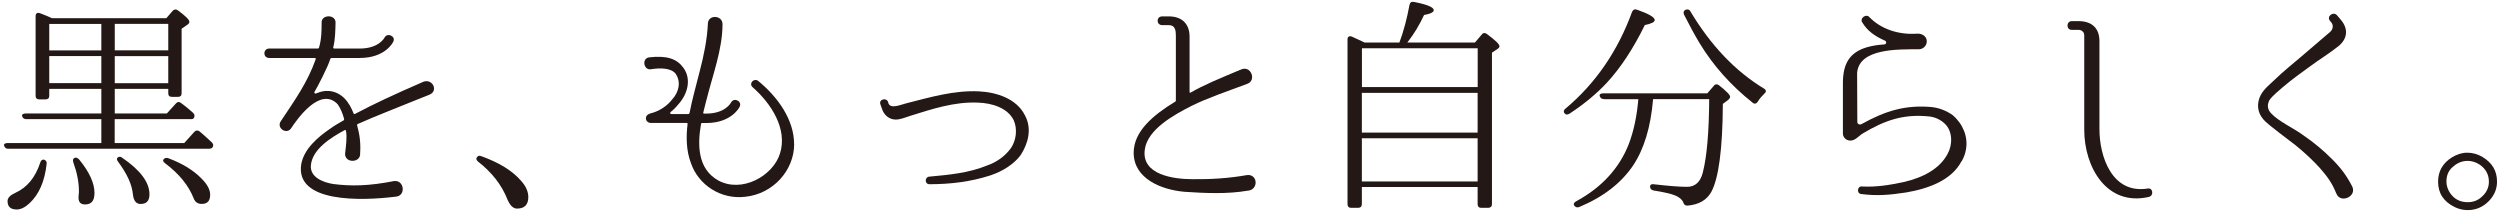
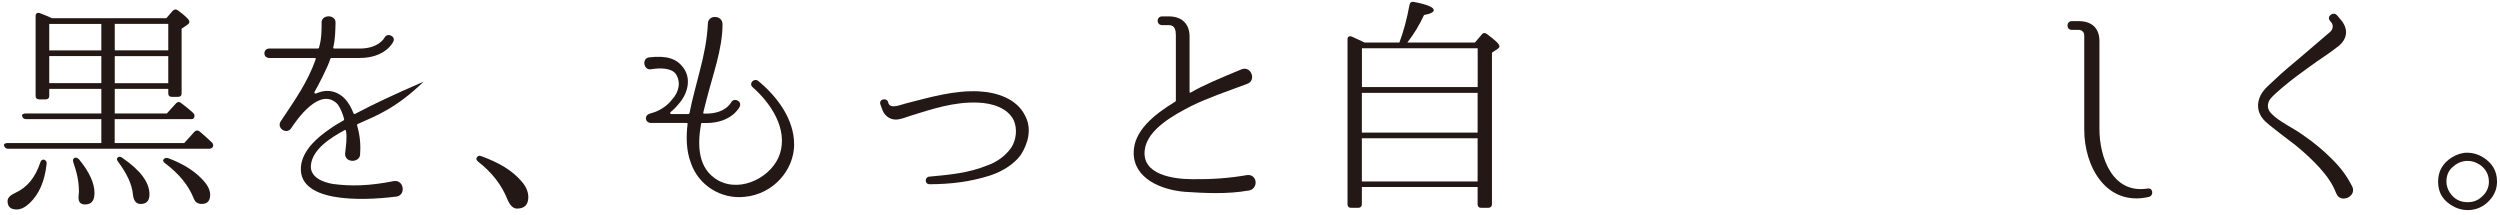
<svg xmlns="http://www.w3.org/2000/svg" width="407" height="35" viewBox="0 0 407 35" fill="none">
  <g clip-path="url(#clip0_1_1718)">
    <path d="M27.082 2.959L28.117 1.76C28.348 1.502 28.658 1.458 28.957 1.682C30.223 2.612 30.833 3.217 30.833 3.553C30.833 3.744 30.718 3.889 30.488 4.035L29.567 4.674V15.175C29.567 15.59 29.372 15.769 28.957 15.769H28.003C27.577 15.769 27.393 15.578 27.393 15.175V14.469H18.683V18.47H27.163L28.658 16.822C28.888 16.565 29.199 16.52 29.498 16.789C30.269 17.349 30.913 17.909 31.454 18.391C31.719 18.649 31.719 18.918 31.569 19.209C31.488 19.355 31.304 19.4 30.994 19.4H18.672V23.289H29.993L31.638 21.462C31.903 21.204 32.179 21.16 32.478 21.384C33.053 21.866 33.743 22.471 34.48 23.177C34.744 23.434 34.79 23.703 34.595 23.995C34.48 24.14 34.284 24.219 33.985 24.219H1.334C0.989 24.219 0.793 24.073 0.678 23.737C0.563 23.479 0.793 23.289 1.219 23.289H16.497V19.4H4.291C3.946 19.4 3.715 19.254 3.6 18.918C3.52 18.66 3.75 18.47 4.176 18.47H16.497V14.469H8.018V15.623C8.018 15.993 7.788 16.183 7.409 16.183H6.408C6.028 16.183 5.798 15.993 5.798 15.623V2.589C5.798 2.175 6.109 1.995 6.488 2.141C7.178 2.399 7.834 2.668 8.444 2.959H27.094H27.082ZM7.593 26.662C7.282 29.509 6.362 31.638 4.797 33.095C4.072 33.767 3.382 34.104 2.726 34.104C1.725 34.104 1.23 33.655 1.23 32.725C1.23 32.198 1.691 31.75 2.53 31.38C4.406 30.517 5.752 28.915 6.557 26.449C6.672 26.079 6.902 25.922 7.213 26.001C7.478 26.113 7.639 26.337 7.593 26.673V26.662ZM16.497 3.901H8.018V8.204H16.497V3.901ZM8.018 13.539H16.497V9.123H8.018V13.539ZM12.85 25.922C14.542 27.973 15.382 29.811 15.382 31.414C15.382 32.68 14.887 33.285 13.851 33.285C13.127 33.285 12.781 32.916 12.781 32.165C12.781 32.019 12.816 31.862 12.816 31.604C12.85 31.459 12.85 31.302 12.85 31.122C12.85 29.666 12.54 28.097 11.93 26.416C11.815 26.046 11.896 25.822 12.126 25.709C12.356 25.597 12.586 25.676 12.85 25.934V25.922ZM27.393 8.193V3.889H18.683V8.193H27.393ZM27.393 9.134H18.683V13.55H27.393V9.134ZM19.915 25.698C22.871 27.716 24.332 29.699 24.332 31.638C24.332 32.68 23.872 33.207 22.871 33.207C22.181 33.207 21.755 32.68 21.64 31.672C21.491 29.991 20.639 28.231 19.224 26.326C18.994 26.023 18.96 25.799 19.19 25.62C19.385 25.474 19.65 25.474 19.915 25.698ZM27.427 25.765C29.728 26.628 31.535 27.749 32.834 29.094C33.755 30.024 34.215 30.887 34.215 31.705C34.215 32.714 33.755 33.196 32.834 33.196C32.179 33.196 31.765 32.893 31.535 32.299C30.695 30.17 29.153 28.298 26.887 26.584C26.576 26.36 26.461 26.135 26.656 25.911C26.852 25.687 27.117 25.654 27.427 25.765Z" fill="#231815" />
-     <path d="M58.249 20.162C58.169 20.196 58.134 20.274 58.134 20.386C58.56 21.877 58.744 23.378 58.629 24.948C58.778 26.516 56.178 26.628 56.178 25.059C56.328 23.603 56.523 22.448 56.328 21.283C56.293 21.204 56.213 21.137 56.132 21.171C53.797 22.437 50.84 24.309 50.61 26.931C50.46 28.87 52.6 29.699 54.257 29.957C57.133 30.327 60.009 30.293 64.163 29.475C65.854 29.285 66.118 31.941 64.393 32.019C58.755 32.725 48.01 33.028 49.045 26.707C49.505 24.241 51.726 22.336 53.693 20.991C54.418 20.465 55.189 20.016 55.913 19.613C55.994 19.579 56.029 19.467 56.029 19.389C55.798 18.526 55.453 17.629 54.959 16.957C52.117 14.009 48.32 19.467 47.4 20.879C46.675 21.966 45.018 20.879 45.674 19.792C48.09 16.161 50.046 13.438 51.392 9.661C51.427 9.549 51.392 9.437 51.312 9.437H43.833C42.763 9.437 42.798 7.902 43.833 7.902H51.737C51.852 7.902 51.933 7.823 51.933 7.756C52.358 6.377 52.358 4.842 52.358 3.755V3.721C52.278 2.298 54.74 2.298 54.625 3.755C54.59 4.954 54.59 6.366 54.245 7.756C54.245 7.834 54.326 7.902 54.395 7.902H58.583C61.654 7.902 62.575 6.187 62.609 6.108C63.07 5.246 64.485 5.918 64.025 6.781C63.99 6.893 62.724 9.437 58.571 9.437H53.969C53.889 9.437 53.82 9.515 53.774 9.583C53.463 10.737 51.622 14.29 51.197 14.962C51.116 15.108 51.277 15.298 51.427 15.22L51.737 15.108C53.544 14.402 55.039 14.996 56.04 15.971C56.811 16.755 57.225 17.618 57.57 18.481C57.605 18.559 57.685 18.593 57.766 18.559C61.022 16.845 64.139 15.388 68.972 13.292C70.467 12.81 71.353 14.783 69.973 15.388C64.519 17.596 61.378 18.795 58.272 20.173L58.249 20.162Z" fill="#231815" />
+     <path d="M58.249 20.162C58.169 20.196 58.134 20.274 58.134 20.386C58.56 21.877 58.744 23.378 58.629 24.948C58.778 26.516 56.178 26.628 56.178 25.059C56.328 23.603 56.523 22.448 56.328 21.283C56.293 21.204 56.213 21.137 56.132 21.171C53.797 22.437 50.84 24.309 50.61 26.931C50.46 28.87 52.6 29.699 54.257 29.957C57.133 30.327 60.009 30.293 64.163 29.475C65.854 29.285 66.118 31.941 64.393 32.019C58.755 32.725 48.01 33.028 49.045 26.707C49.505 24.241 51.726 22.336 53.693 20.991C54.418 20.465 55.189 20.016 55.913 19.613C55.994 19.579 56.029 19.467 56.029 19.389C55.798 18.526 55.453 17.629 54.959 16.957C52.117 14.009 48.32 19.467 47.4 20.879C46.675 21.966 45.018 20.879 45.674 19.792C48.09 16.161 50.046 13.438 51.392 9.661C51.427 9.549 51.392 9.437 51.312 9.437H43.833C42.763 9.437 42.798 7.902 43.833 7.902H51.737C51.852 7.902 51.933 7.823 51.933 7.756C52.358 6.377 52.358 4.842 52.358 3.755V3.721C52.278 2.298 54.74 2.298 54.625 3.755C54.59 4.954 54.59 6.366 54.245 7.756C54.245 7.834 54.326 7.902 54.395 7.902H58.583C61.654 7.902 62.575 6.187 62.609 6.108C63.07 5.246 64.485 5.918 64.025 6.781C63.99 6.893 62.724 9.437 58.571 9.437H53.969C53.889 9.437 53.82 9.515 53.774 9.583C53.463 10.737 51.622 14.29 51.197 14.962C51.116 15.108 51.277 15.298 51.427 15.22L51.737 15.108C53.544 14.402 55.039 14.996 56.04 15.971C56.811 16.755 57.225 17.618 57.57 18.481C57.605 18.559 57.685 18.593 57.766 18.559C61.022 16.845 64.139 15.388 68.972 13.292C64.519 17.596 61.378 18.795 58.272 20.173L58.249 20.162Z" fill="#231815" />
    <path d="M78.371 25.429C81.247 26.472 83.433 27.783 84.894 29.509C85.665 30.372 86.01 31.268 86.01 32.086C86.01 33.319 85.401 33.958 84.17 33.958C83.56 33.958 83.054 33.476 82.639 32.535C81.685 30.103 80.074 28.052 77.807 26.292C77.543 26.035 77.462 25.81 77.658 25.586C77.807 25.362 78.037 25.284 78.383 25.441L78.371 25.429Z" fill="#231815" />
    <path d="M129.292 23.446C129.292 27.749 125.841 31.593 121.273 32.041C117.361 32.49 113.714 30.136 112.483 26.55C111.713 24.533 111.678 22.247 111.943 20.162C111.943 20.084 111.908 20.016 111.793 20.016H105.96C105.5 20.016 105.155 19.68 105.155 19.265C105.155 18.593 105.845 18.481 106.34 18.335C107.49 17.965 108.641 17.215 109.412 16.206C110.562 14.973 110.907 13.258 109.952 11.947C109.527 11.465 108.882 11.275 108.307 11.196C107.536 11.084 106.662 11.163 105.96 11.275C104.775 11.465 104.43 9.482 105.695 9.336C108.618 9 110.182 9.594 111.218 10.983C112.633 12.855 111.943 15.321 110.447 16.968C110.067 17.45 109.607 17.898 109.181 18.234C109.032 18.346 109.101 18.571 109.297 18.571H112.058C112.138 18.571 112.207 18.492 112.253 18.425C112.679 16.15 113.369 13.83 113.899 11.656C114.589 9.045 115.13 6.389 115.245 3.811C115.325 2.32 117.626 2.466 117.626 3.923C117.626 8.036 116.05 12.104 114.945 16.52L114.485 18.346C114.485 18.425 114.52 18.492 114.6 18.492H114.98C118.052 18.492 118.972 16.766 119.007 16.699C119.467 15.803 120.848 16.441 120.422 17.372C120.387 17.45 119.122 20.028 114.968 20.028H114.278C114.198 20.028 114.129 20.106 114.129 20.173C113.519 23.647 113.588 27.503 116.924 29.374C120.767 31.47 125.829 28.668 126.98 25.003C128.245 21.003 125.565 16.856 122.493 14.166C121.883 13.572 122.723 12.676 123.413 13.158C126.565 15.735 129.281 19.434 129.281 23.479L129.292 23.446Z" fill="#231815" />
    <path d="M166.177 25.239C165.027 26.774 163.186 27.895 161.299 28.534C157.962 29.621 154.626 29.991 151.324 29.991C150.519 29.991 150.519 28.87 151.244 28.758H151.278C154.58 28.455 157.721 28.164 160.724 26.931C162.334 26.371 163.646 25.396 164.601 24.084C165.441 22.818 165.671 21.014 165.027 19.557C163.991 17.506 161.425 16.789 159.274 16.71C155.362 16.52 151.6 17.797 148.149 18.873C147.493 19.097 146.538 19.467 145.848 19.467C144.812 19.467 143.892 18.795 143.547 17.596L143.317 16.957C143.052 16.139 144.352 15.836 144.582 16.621C144.812 17.932 146.734 16.99 147.573 16.811C151.531 15.803 155.362 14.682 159.355 14.872C162.346 15.018 165.498 16.105 166.833 18.727C168.064 20.935 167.374 23.367 166.177 25.228V25.239Z" fill="#231815" />
    <path d="M203.177 31.033C199.795 31.627 196.159 31.448 192.811 31.223C189.014 30.887 184.562 29.06 184.562 24.869C184.562 21.361 187.783 18.705 191.281 16.576C191.396 16.542 191.43 16.43 191.43 16.352V5.772C191.43 4.954 191.315 4.091 190.28 4.091H189.21C188.209 4.091 188.209 2.668 189.21 2.668H190.28C192.431 2.668 193.662 3.901 193.662 5.963V14.973C193.662 15.085 193.743 15.119 193.812 15.085C195.917 13.852 198.725 12.698 202.061 11.309C203.672 10.602 204.627 13.135 203.016 13.662C199.518 14.973 196.688 15.903 193.962 17.248C191.12 18.705 186.782 21.059 186.368 24.387C185.828 28.466 191.051 29.172 194.157 29.172C197.114 29.206 200.071 29.027 203.027 28.5C204.753 28.309 204.949 30.854 203.177 31.044V31.033Z" fill="#231815" />
    <path d="M227.821 6.927C228.511 5.1 229.052 3.038 229.466 0.796C229.546 0.382 229.811 0.236 230.191 0.314C232.342 0.729 233.412 1.177 233.412 1.659C233.412 1.995 232.871 2.253 231.836 2.444C231.111 4.013 230.225 5.503 229.109 6.927H240.119L241.235 5.615C241.466 5.313 241.776 5.313 242.075 5.537C243.421 6.546 244.112 7.184 244.112 7.521C244.112 7.711 243.997 7.823 243.847 7.935L242.892 8.574V33.241C242.892 33.611 242.662 33.835 242.282 33.835H241.132C240.752 33.835 240.557 33.611 240.557 33.241V30.439H221.711V33.241C221.711 33.611 221.481 33.835 221.102 33.835H219.951C219.572 33.835 219.376 33.611 219.376 33.241V6.4C219.376 5.985 219.641 5.806 220.066 5.952C220.757 6.254 221.447 6.59 222.172 6.927H227.809H227.821ZM221.723 7.857V14.178H240.568V7.857H221.723ZM240.557 21.585V15.119H221.711V21.585H240.557ZM240.557 29.542V22.515H221.711V29.542H240.557Z" fill="#231815" />
-     <path d="M254.846 17.697C259.758 13.584 263.371 8.316 265.706 1.917C265.856 1.581 266.132 1.435 266.512 1.581C268.433 2.253 269.388 2.814 269.388 3.262C269.388 3.598 268.847 3.856 267.777 4.08C265.856 8.002 263.785 11.107 261.565 13.505C259.954 15.22 257.952 16.912 255.502 18.515C255.156 18.705 254.926 18.705 254.696 18.436C254.501 18.178 254.547 17.954 254.846 17.685V17.697ZM261.139 16.128C260.759 16.128 260.564 15.982 260.449 15.679C260.334 15.377 260.564 15.197 260.989 15.197H277.948L279.018 13.965C279.248 13.662 279.558 13.662 279.858 13.886C281.089 14.861 281.664 15.455 281.664 15.758C281.664 15.948 281.514 16.128 281.284 16.318L280.479 16.912C280.444 24.275 279.789 29.061 278.604 31.235C277.833 32.613 276.533 33.33 274.692 33.476C274.312 33.476 274.151 33.285 274.036 32.949C273.84 32.467 273.38 32.086 272.655 31.795C272 31.537 270.849 31.268 269.204 31.011C268.824 30.932 268.629 30.708 268.629 30.372C268.629 30.069 268.859 29.923 269.285 30.002C271.551 30.26 273.357 30.416 274.657 30.416C275.957 30.416 276.843 29.632 277.223 28.063C277.879 25.485 278.224 21.518 278.258 16.139H269.123C268.744 20.666 267.662 24.253 265.868 26.942C263.946 29.789 261.035 32.064 257.078 33.711C256.733 33.823 256.503 33.745 256.272 33.454C256.123 33.196 256.238 32.972 256.583 32.781C260.771 30.506 263.601 27.402 265.143 23.513C265.983 21.339 266.489 18.873 266.719 16.15H261.151L261.139 16.128ZM275.187 1.839C278.523 7.409 282.515 11.6 287.198 14.435C287.577 14.693 287.577 14.962 287.232 15.253C286.853 15.623 286.461 16.038 286.162 16.565C285.932 16.901 285.622 16.979 285.322 16.71C281.79 13.909 278.914 10.692 276.694 7.027C275.888 5.683 275.049 4.147 274.163 2.388C274.013 2.052 274.082 1.749 274.393 1.603C274.738 1.458 275.003 1.525 275.198 1.827L275.187 1.839Z" fill="#231815" />
-     <path d="M319.354 26.214C317.778 29.285 314.062 30.697 310.3 31.335C307.423 31.784 305.422 31.896 303.052 31.593H303.017C302.212 31.515 302.361 30.248 303.132 30.36C305.583 30.472 307.504 30.136 309.851 29.654C313.153 28.904 315.799 27.447 317.065 25.059C317.904 23.569 317.904 21.395 316.639 20.162C315.949 19.49 315.063 19.075 314.108 18.963C309.851 18.515 306.814 19.602 303.247 21.731C302.637 22.101 302.016 22.93 301.211 22.885C300.555 22.885 300.026 22.359 300.026 21.731V13.505C300.026 10.289 301.176 8.495 303.983 7.677C304.789 7.453 305.629 7.308 306.791 7.229C307.101 7.195 307.17 6.781 306.906 6.635C305.099 5.851 303.949 4.92 303.224 3.721C302.649 3.015 303.799 2.152 304.34 2.791C306.181 4.696 309.023 5.705 312.129 5.481C312.854 5.447 313.51 5.817 313.659 6.489C313.809 7.274 313.199 8.025 312.359 8.025C308.908 8.025 302.649 7.879 302.338 11.88L302.373 19.882C302.373 20.184 302.752 20.364 303.029 20.218C306.986 18.01 310.208 17.08 314.349 17.416C315.615 17.528 316.881 18.01 317.916 18.761C319.607 20.218 320.413 22.314 320.067 24.297C319.952 25.003 319.722 25.609 319.377 26.236L319.354 26.214Z" fill="#231815" />
    <path d="M349.865 32.053C342.962 33.655 339.315 27.189 339.315 21.137V5.727C339.315 5.279 338.97 4.909 338.475 4.864H337.29C336.335 4.864 336.37 3.441 337.29 3.441H338.406C340.558 3.441 341.789 4.595 341.789 6.691V21.014C341.789 25.541 343.86 31.593 349.612 30.697C350.498 30.506 350.682 31.817 349.877 32.041L349.865 32.053Z" fill="#231815" />
    <path d="M380.342 31.492C379.686 29.811 378.846 28.691 377.696 27.379C376.66 26.225 375.28 24.914 373.704 23.636C369.366 20.341 368.906 19.938 368.48 19.445C367.41 18.212 367.41 16.755 368.02 15.522C368.595 14.435 369.516 13.763 370.321 12.978C371.817 11.521 373.278 10.401 374.659 9.202L379.376 5.167C379.836 4.752 379.916 4.046 379.491 3.598L379.341 3.408C378.685 2.702 379.836 1.805 380.457 2.477L380.998 3.116C382.378 4.652 382.183 6.299 380.733 7.487C379.157 8.753 377.512 9.728 376.016 10.849C374.67 11.824 373.094 12.945 371.564 14.256C369.953 15.634 369.723 15.937 369.458 16.307C369.079 17.091 369.113 17.764 369.723 18.436C370.954 19.781 373.485 20.902 374.981 22.022C376.741 23.222 378.283 24.533 379.514 25.765C381.124 27.334 382.079 28.679 382.965 30.405C383.69 32.053 380.975 33.173 380.353 31.492H380.342Z" fill="#231815" />
    <path d="M404.18 25.575C405.71 26.505 406.516 27.783 406.516 29.576C406.516 30.73 406.09 31.817 405.17 32.748C404.215 33.722 403.064 34.204 401.718 34.204C400.947 34.204 400.257 34.014 399.647 33.722C397.806 32.826 396.921 31.448 396.921 29.576C396.921 27.861 397.691 26.55 399.187 25.609C399.992 25.127 400.798 24.858 401.684 24.858C402.569 24.858 403.409 25.116 404.18 25.564V25.575ZM399.199 27.267C398.543 27.906 398.278 28.646 398.278 29.587C398.278 30.181 398.474 30.786 398.819 31.347C399.509 32.389 400.464 32.916 401.741 32.916C402.581 32.916 403.352 32.658 403.962 32.097C404.767 31.425 405.193 30.562 405.193 29.598C405.193 28.444 404.698 27.503 403.731 26.83C403.122 26.416 402.431 26.191 401.741 26.191C400.786 26.191 399.935 26.561 399.21 27.279L399.199 27.267Z" fill="#231815" />
  </g>
  <defs>
    <clipPath id="clip0_1_1718">
      <rect width="405.872" height="33.924" fill="white" transform="translate(0.655 0.292)" />
    </clipPath>
  </defs>
</svg>